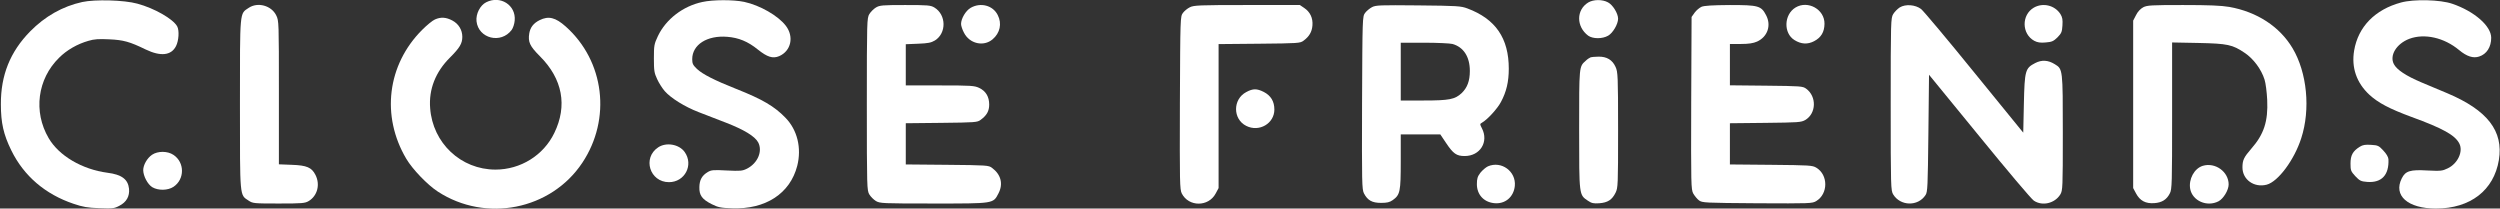
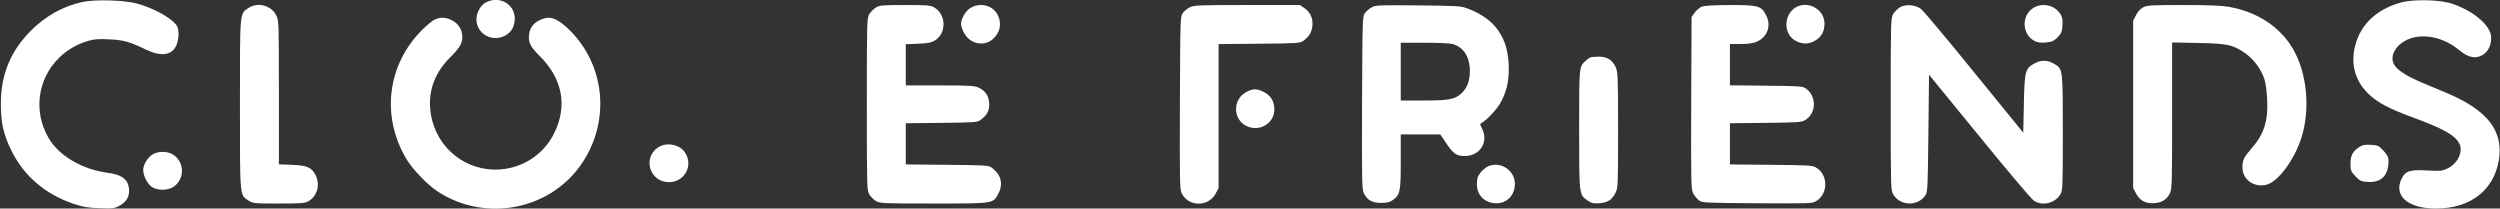
<svg xmlns="http://www.w3.org/2000/svg" version="1.2" viewBox="0 0 1990 166" width="1990" height="166">
  <rect x="0" y="0" width="1990" height="166" fill="#333333" stroke="none" />
  <title>closeFriendLogo</title>
  <style>
		.s0 { fill: #ffffff } 
	</style>
  <g>
-     <path class="s0" d="m65.5 1.6c-15.6 3.4-29.7 11.4-41.5 23.4-15.9 16.2-23.4 34.8-23.3 58 0 14.8 2.1 24.1 8.3 36.7 10 20.4 27 34.9 49.5 42.5 7.4 2.5 11.1 3.2 20.5 3.5 10.6 0.4 11.9 0.3 16-1.9 5.7-2.9 8.3-7.6 7.7-13.6-0.8-7.5-5.9-11.3-17.2-12.7-20.2-2.7-38.6-13.5-46.8-27.6-12.3-21-8.9-47 8.3-63.9 6.2-6.2 14.6-11 23.4-13.5 4.6-1.4 8.3-1.6 16.5-1.2 11.4 0.5 16.4 1.9 29.1 8.1 11.9 5.7 20.3 4.8 24.1-2.7 2.2-4.3 2.7-12.3 1-15.6-3.2-6-18.3-14.6-31.8-18.2-10.5-2.9-33.7-3.5-43.8-1.3z" />
+     <path class="s0" d="m65.5 1.6c-15.6 3.4-29.7 11.4-41.5 23.4-15.9 16.2-23.4 34.8-23.3 58 0 14.8 2.1 24.1 8.3 36.7 10 20.4 27 34.9 49.5 42.5 7.4 2.5 11.1 3.2 20.5 3.5 10.6 0.4 11.9 0.3 16-1.9 5.7-2.9 8.3-7.6 7.7-13.6-0.8-7.5-5.9-11.3-17.2-12.7-20.2-2.7-38.6-13.5-46.8-27.6-12.3-21-8.9-47 8.3-63.9 6.2-6.2 14.6-11 23.4-13.5 4.6-1.4 8.3-1.6 16.5-1.2 11.4 0.5 16.4 1.9 29.1 8.1 11.9 5.7 20.3 4.8 24.1-2.7 2.2-4.3 2.7-12.3 1-15.6-3.2-6-18.3-14.6-31.8-18.2-10.5-2.9-33.7-3.5-43.8-1.3" />
    <path class="s0" d="m387 1.8c-4.8 2.4-8.3 9.2-7.7 15.1 1.5 13.8 19.5 18.3 28 6.9 1.1-1.5 2.2-4.8 2.4-7.5 1.1-12.2-11.4-20.2-22.7-14.5z" />
-     <path class="s0" d="m559 1.6c-15.4 3.3-28.9 13.7-35.3 27.1-3 6.4-3.2 7.5-3.2 17.8 0 9.8 0.3 11.6 2.6 16.5 1.4 3.1 4.1 7.3 6 9.5 4.9 5.6 16 12.5 26.9 16.7 5.2 2 15.1 5.9 22 8.5q21.6 8.4 25.5 15.6c3.7 7-0.3 16.5-8.8 20.9-3.8 1.9-5.2 2-16.2 1.5-10.8-0.6-12.4-0.4-15.2 1.3-4.5 2.7-6.5 6.2-6.6 11.9-0.2 6.5 2.1 9.7 9.8 13.6 5.2 2.6 7.3 3 16.1 3.3 26.8 1 46.3-11.7 52-33.8 3.6-14.2 0.1-28.6-9.4-38.3-8.8-9.1-18.4-14.7-39.1-22.9-17.4-6.9-26.8-11.7-31.3-15.9-3.2-3.1-3.8-4.2-3.8-7.8 0-11.5 11.8-19.1 27.9-17.8 9 0.7 16.4 3.7 24.3 10.1 7.6 6.1 12 7.4 17 5.3 9.5-4.1 12-15.5 5.3-24.2-6.1-8-20.6-16.3-33.1-19-8.6-1.8-24.8-1.8-33.4 0.1z" />
-     <path class="s0" d="m1264.2 2c-9.6 5.9-9.6 19.2 0 26.4 3.7 2.6 11.2 2.7 15.9 0 3.7-2.1 7.9-9.2 7.9-13.5 0-4.2-4.2-11-8-13-4.6-2.5-11.6-2.4-15.8 0.1z" />
    <path class="s0" d="m1911.2 2c-20.7 5.6-34.1 19.3-37.3 38.2-2.3 13.6 1.9 25.7 12.1 35.2 7.1 6.5 16 11.2 33.6 17.7 25 9.1 34.6 14.5 38 21.1 3.3 6.3-1.2 16-9.2 19.8-4.3 2.1-5.5 2.2-16.3 1.7-13.6-0.8-17.4 0.4-20.3 6.3-6.9 13.7 4.8 24 27.2 24 27.4 0 46.1-14.5 50.1-38.6 3.8-23.1-9.1-39.7-41.1-53.2-5.2-2.2-14.4-6.1-20.5-8.6-12.3-5.2-19.7-10.1-22-14.6-3.6-6.9 2.1-16.2 12.3-20.1 12.1-4.5 27.7-1 39.7 9 6 5 11.2 6.7 15.9 5.1 6-1.9 9.6-7.6 9.6-14.9 0-9.4-13.4-21.1-31-27.1-9.6-3.3-30.6-3.8-40.8-1z" />
    <path class="s0" d="m197.9 6.3c-7.2 4.8-6.9 1.4-6.9 76.7 0 75.3-0.3 71.9 6.9 76.7 3.3 2.2 4.2 2.3 24 2.3 18.8 0 20.9-0.2 23.9-2 6.9-4.2 9.2-13.2 5.3-20.8-3-5.9-6.9-7.6-18.8-8l-10.3-0.4v-57.1c0-56 0-57.2-2.1-61.4-3.8-7.9-14.8-10.9-22-6z" />
    <path class="s0" d="m697.2 6c-1.8 1.1-4.1 3.4-5.2 5.2-1.9 3.2-2 5.2-2 71.8 0 66.6 0.1 68.6 2 71.8 1.1 1.8 3.4 4.1 5.2 5.2 3.2 1.9 5.2 2 45.8 2 48.5 0 47.5 0.2 51.8-8.1 3.9-7.5 2-15-5.2-20.3-2.6-2-4.2-2.1-35.7-2.4l-32.9-0.3v-16.4-16.4l28.4-0.3c26.9-0.3 28.6-0.4 31.2-2.4 4.9-3.6 6.8-7 6.8-12.2 0-6.2-2.7-10.7-7.9-13.2-3.8-1.8-6.3-2-31.3-2h-27.2v-16.4-16.4l9.8-0.4c7.9-0.3 10.4-0.8 13.4-2.6 9.3-5.8 9.1-20.4-0.4-26.2-3-1.8-5.1-2-23.3-2-18.2 0-20.3 0.2-23.3 2z" />
    <path class="s0" d="m772.7 6.2c-4 2.3-7.7 8.6-7.7 12.9 0 1.4 1 4.5 2.3 6.9 4.4 8.8 15.6 11.4 22.8 5.3 5.9-5 7.6-12.5 4.1-19.3-3.8-7.7-13.6-10.3-21.5-5.8z" />
    <path class="s0" d="m947.1 5.8c-1.9 0.9-4.4 3-5.5 4.5-2.1 2.8-2.1 3.8-2.4 71.5-0.2 63.9-0.1 68.9 1.5 72.2 5.5 10.8 21.3 10.8 27 0l2.3-4.3v-57.3-57.3l32.4-0.3c31-0.3 32.6-0.4 35.2-2.4 4.5-3.3 6.7-7 7.1-12.1 0.5-5.9-1.8-10.8-6.6-14l-3.4-2.3h-42.1c-38.1 0-42.4 0.2-45.5 1.8z" />
    <path class="s0" d="m1092.1 5.7c-1.9 1-4.4 3.1-5.5 4.6-2.1 2.8-2.1 3.8-2.4 71.5-0.2 63.9-0.1 68.9 1.5 72.1 2.9 5.6 6.5 7.6 13.6 7.6 4.8 0 6.9-0.5 9.3-2.2 5.9-4.2 6.4-6.7 6.4-30.7v-21.6h15.8 15.7l4.5 6.7c5.8 8.7 8.4 10.5 14.9 10.5 12.3 0 19.3-11.3 13.7-22.1-1.7-3.3-1.7-3.4 0-4.4 4.3-2.4 12.4-11.2 15.2-16.6 4.3-8 6.2-16 6.2-26.4 0-24.3-10.5-39.6-33-48-5.1-1.9-8-2.1-39-2.4-30.6-0.3-33.8-0.2-36.9 1.4zm64.1 29.3c8.8 2.5 13.8 10.2 13.8 21.5 0 8-2.1 13.4-6.6 17.7-5.3 4.9-9.8 5.8-30 5.8h-18.4v-23-23h18.8c10.3 0 20.4 0.5 22.4 1z" />
    <path class="s0" d="m1354.4 5.4c-1.7 0.8-4.2 2.9-5.5 4.7l-2.4 3.4-0.3 68.5c-0.2 65.2-0.1 68.7 1.6 72 1.1 1.9 3.1 4.4 4.6 5.5 2.6 1.9 4.3 2 46.4 2.3 42.2 0.2 43.8 0.2 47-1.8 9.5-5.8 9.5-20.8 0-26.5-3.1-1.9-5.4-2-36-2.3l-32.8-0.3v-16.4-16.4l28.3-0.3c26.2-0.3 28.4-0.4 31.7-2.3 8.8-5.2 9.2-18.7 0.7-24.9-2.7-2-4.3-2.1-31.8-2.4l-28.9-0.3v-16.5-16.4h8.8c6.3 0 9.8-0.6 12.8-1.9 8.4-3.8 11.5-12.9 7.2-21-3.9-7.5-6.1-8.1-28.8-8.1-14.1 0.1-20.4 0.5-22.6 1.4z" />
    <path class="s0" d="m1429.2 6c-9.2 5.6-9.7 20.4-0.8 25.9 5.3 3.3 10.4 3.6 15.6 0.9 5.6-2.9 8.2-7.3 8.3-13.8 0.2-11.5-13.2-19-23.1-13z" />
    <path class="s0" d="m1512.2 5.9c-1.8 1.2-4.1 3.5-5.2 5.3-1.9 3.2-2 5.2-2 71.8 0 66.6 0.1 68.6 2 71.8 5.7 9.3 19.7 9.7 25.7 0.5 1.7-2.5 1.8-6.6 2.3-49.3l0.5-46.5 40 48.9c22 27 41.5 50.1 43.4 51.3 6.8 4.6 16.7 2.2 21.1-4.9 1.9-3.2 2-5.2 2-49.1 0-50.8 0-50.7-6.4-54.6-5.3-3.3-10.4-3.6-15.6-0.9-7.9 4.1-8.4 5.8-9 32.4l-0.5 23-39-47.9c-21.4-26.4-40.5-49.1-42.3-50.5-4.6-3.5-12.4-4.1-17-1.3z" />
    <path class="s0" d="m1618.9 6.1c-9.9 5.8-9.7 20.9 0.4 26.4 2.5 1.3 4.8 1.7 9.1 1.3 5-0.4 6.2-1 9.4-4.1 3.1-3.2 3.6-4.3 3.9-9.4 0.3-4.6 0-6.5-1.6-9.1-4.5-7-13.9-9.3-21.2-5.1z" />
    <path class="s0" d="m1706 5.8c-2.2 1.2-4.4 3.5-5.7 6.2l-2.3 4.4v66.7 66.6l2.3 4.3c3.1 5.8 7.6 8.2 14.5 7.7 6.1-0.4 9.9-2.8 12.4-7.8 1.7-3.1 1.8-8.2 1.8-61.7v-58.4l20.8 0.4c23.5 0.5 27.2 1.3 37 7.9 6.9 4.6 13.2 13 15.8 21.3 0.9 2.8 1.8 10 2.1 16.1 0.8 17.1-2.6 27.4-12.7 38.9-5.9 6.8-7 9.1-7 14.9 0 9.7 9.3 16.3 19.3 13.7 9.1-2.4 22-19.8 27.5-37 7.5-23.1 4.6-52.3-6.9-71.6-10.3-17.3-28.4-29-50.4-32.9-6.5-1.1-16.2-1.5-36.9-1.5-25.3 0-28.5 0.2-31.6 1.8z" />
    <path class="s0" d="m346.2 15.5c-1.9 0.8-6.4 4.5-10.2 8.3-27.7 27.7-32.8 68.5-12.6 102.6 4.9 8.3 16.9 20.8 25.1 26.1 38.2 24.9 90 14.6 115-22.9 23.3-35 17.7-81-13.2-108.5-8.1-7.2-13.6-8.6-20.7-5.1-4.9 2.4-7.5 5.8-8.3 10.5-1.1 6.9 0.3 10.1 8.5 18.3 18 18 22 39.4 11.4 61.1-8.6 17.8-26.9 29.1-46.8 29.1-27.5 0-50-21.1-52-48.9-1.2-15 4.3-28.9 15.8-40.3 7.8-7.8 9.8-11.2 9.8-16.5 0-5.5-3-10.4-8-13-4.9-2.6-9.1-2.9-13.8-0.8z" />
    <path class="s0" d="m1266 45.7c-0.8 0.3-2.6 1.5-3.8 2.7-5.3 4.7-5.2 4.1-5.2 54.8 0 52.8-0.1 51.8 7 56.6 2.9 2 4.5 2.3 9 2 6.7-0.5 10.2-2.7 13-8.4 1.9-3.9 2-5.9 2-50 0-43.1-0.2-46.2-2-50.1-2.5-5.6-7-8.3-13.5-8.2-2.7 0-5.7 0.3-6.5 0.6z" />
    <path class="s0" d="m992 73.3c-10.8 5.7-10.8 21.5 0 26.9 10.3 5.2 22.4-1.9 22.4-13 0-6.5-2.8-11.1-8.4-14-5.6-2.8-8.6-2.8-14 0.1z" />
    <path class="s0" d="m523.9 117.3c-12.7 8.4-6.7 27.7 8.6 27.7 12.6 0 19.8-13.7 12.5-24-4.4-6.2-14.7-8-21.1-3.7z" />
    <path class="s0" d="m1878.4 116.8c-5.6 3.5-7.4 6.8-7.4 13.4 0 5.4 0.3 6.2 3.8 10 3.5 3.7 4.5 4.2 9.4 4.6 11.6 0.9 17.6-5.5 17-18.1-0.1-1.7-1.7-4.4-4.1-6.9-3.5-3.8-4.3-4.2-9.7-4.5-4.6-0.3-6.6 0-9 1.5z" />
    <path class="s0" d="m121 123.2c-3.9 2.7-7 8.1-7 12.3 0.1 4.7 3.5 11.2 7.2 13.5 4.7 2.8 12.4 2.7 16.9-0.3 9-6 9-19.4 0-25.4-4.7-3.2-12.5-3.2-17.1-0.1z" />
    <path class="s0" d="m1184.4 132.4c-1.7 0.8-4.4 3.1-6 5.1-2.3 3-2.8 4.8-2.8 9.1 0 8.2 5.4 14.2 13.6 15.1 8.8 1 15.7-4.8 16.6-13.7 1.1-11.6-10.7-20.2-21.4-15.6z" />
-     <path class="s0" d="m1753.4 132c-6.8 2.1-11.4 10.7-10 18.4 1.8 9.5 13.4 14.6 22.6 9.8 3.9-2.1 8-8.9 8-13.4 0-10.1-10.7-17.8-20.6-14.8z" />
  </g>
</svg>